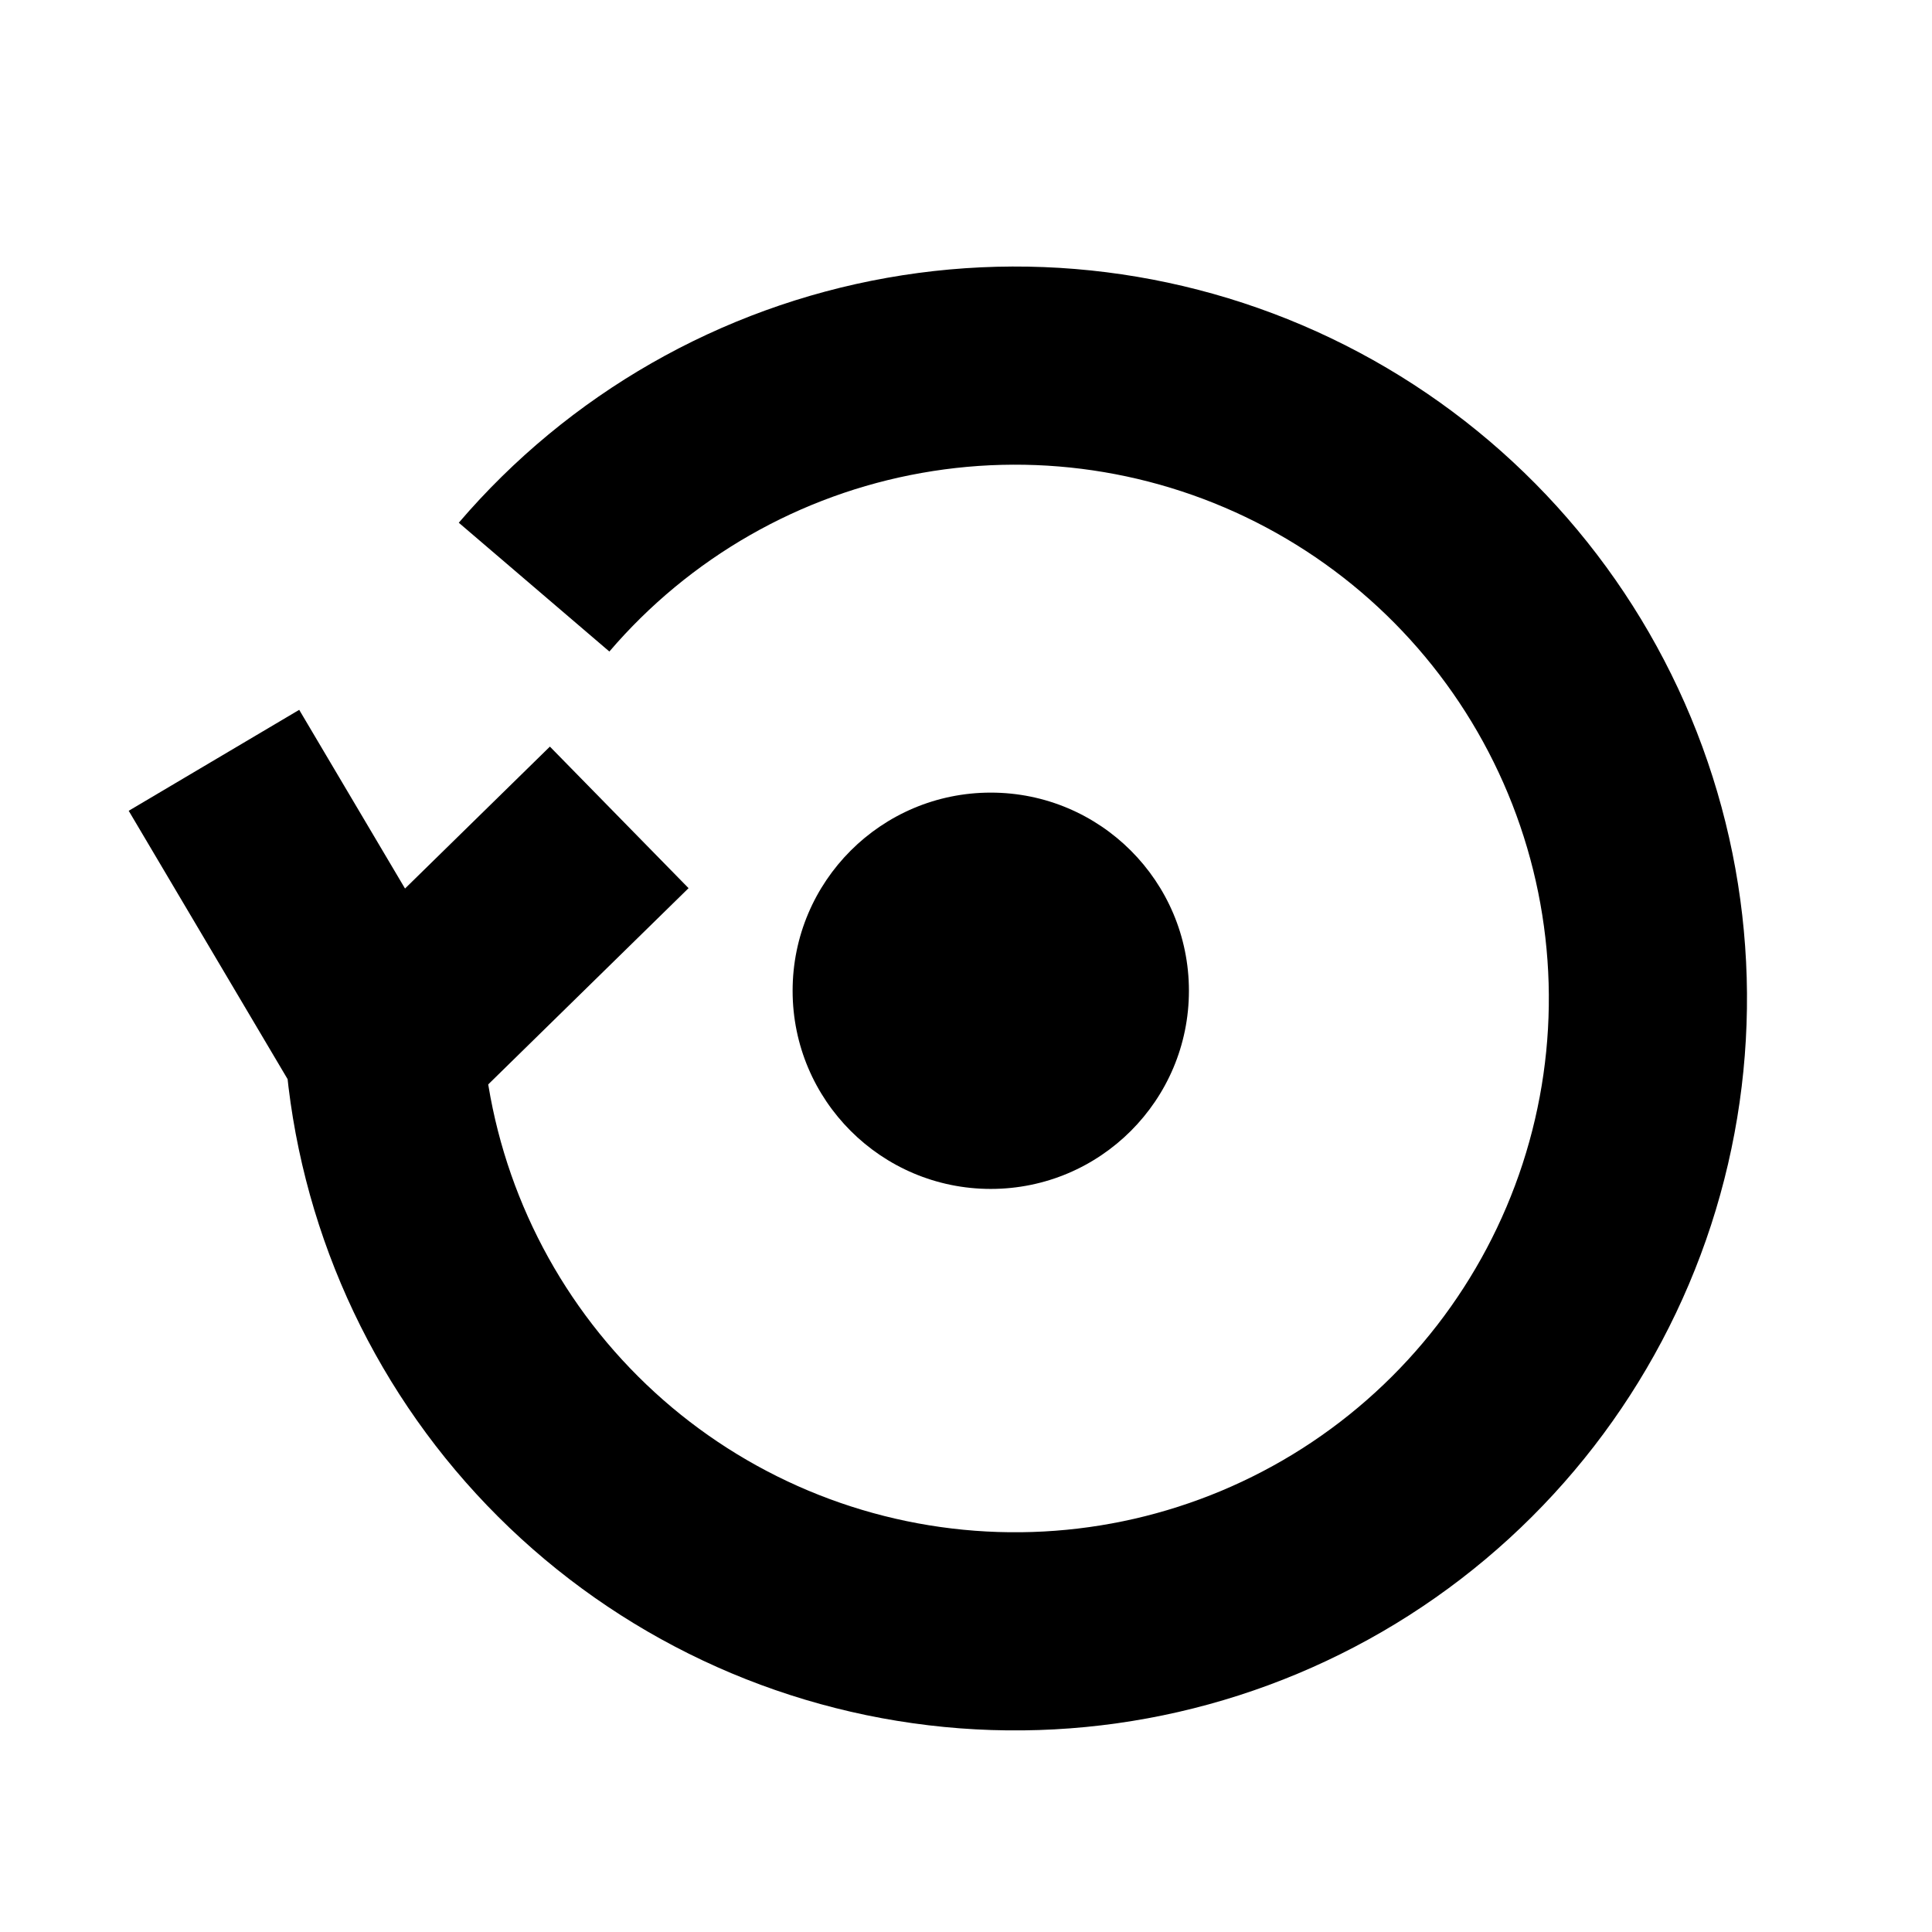
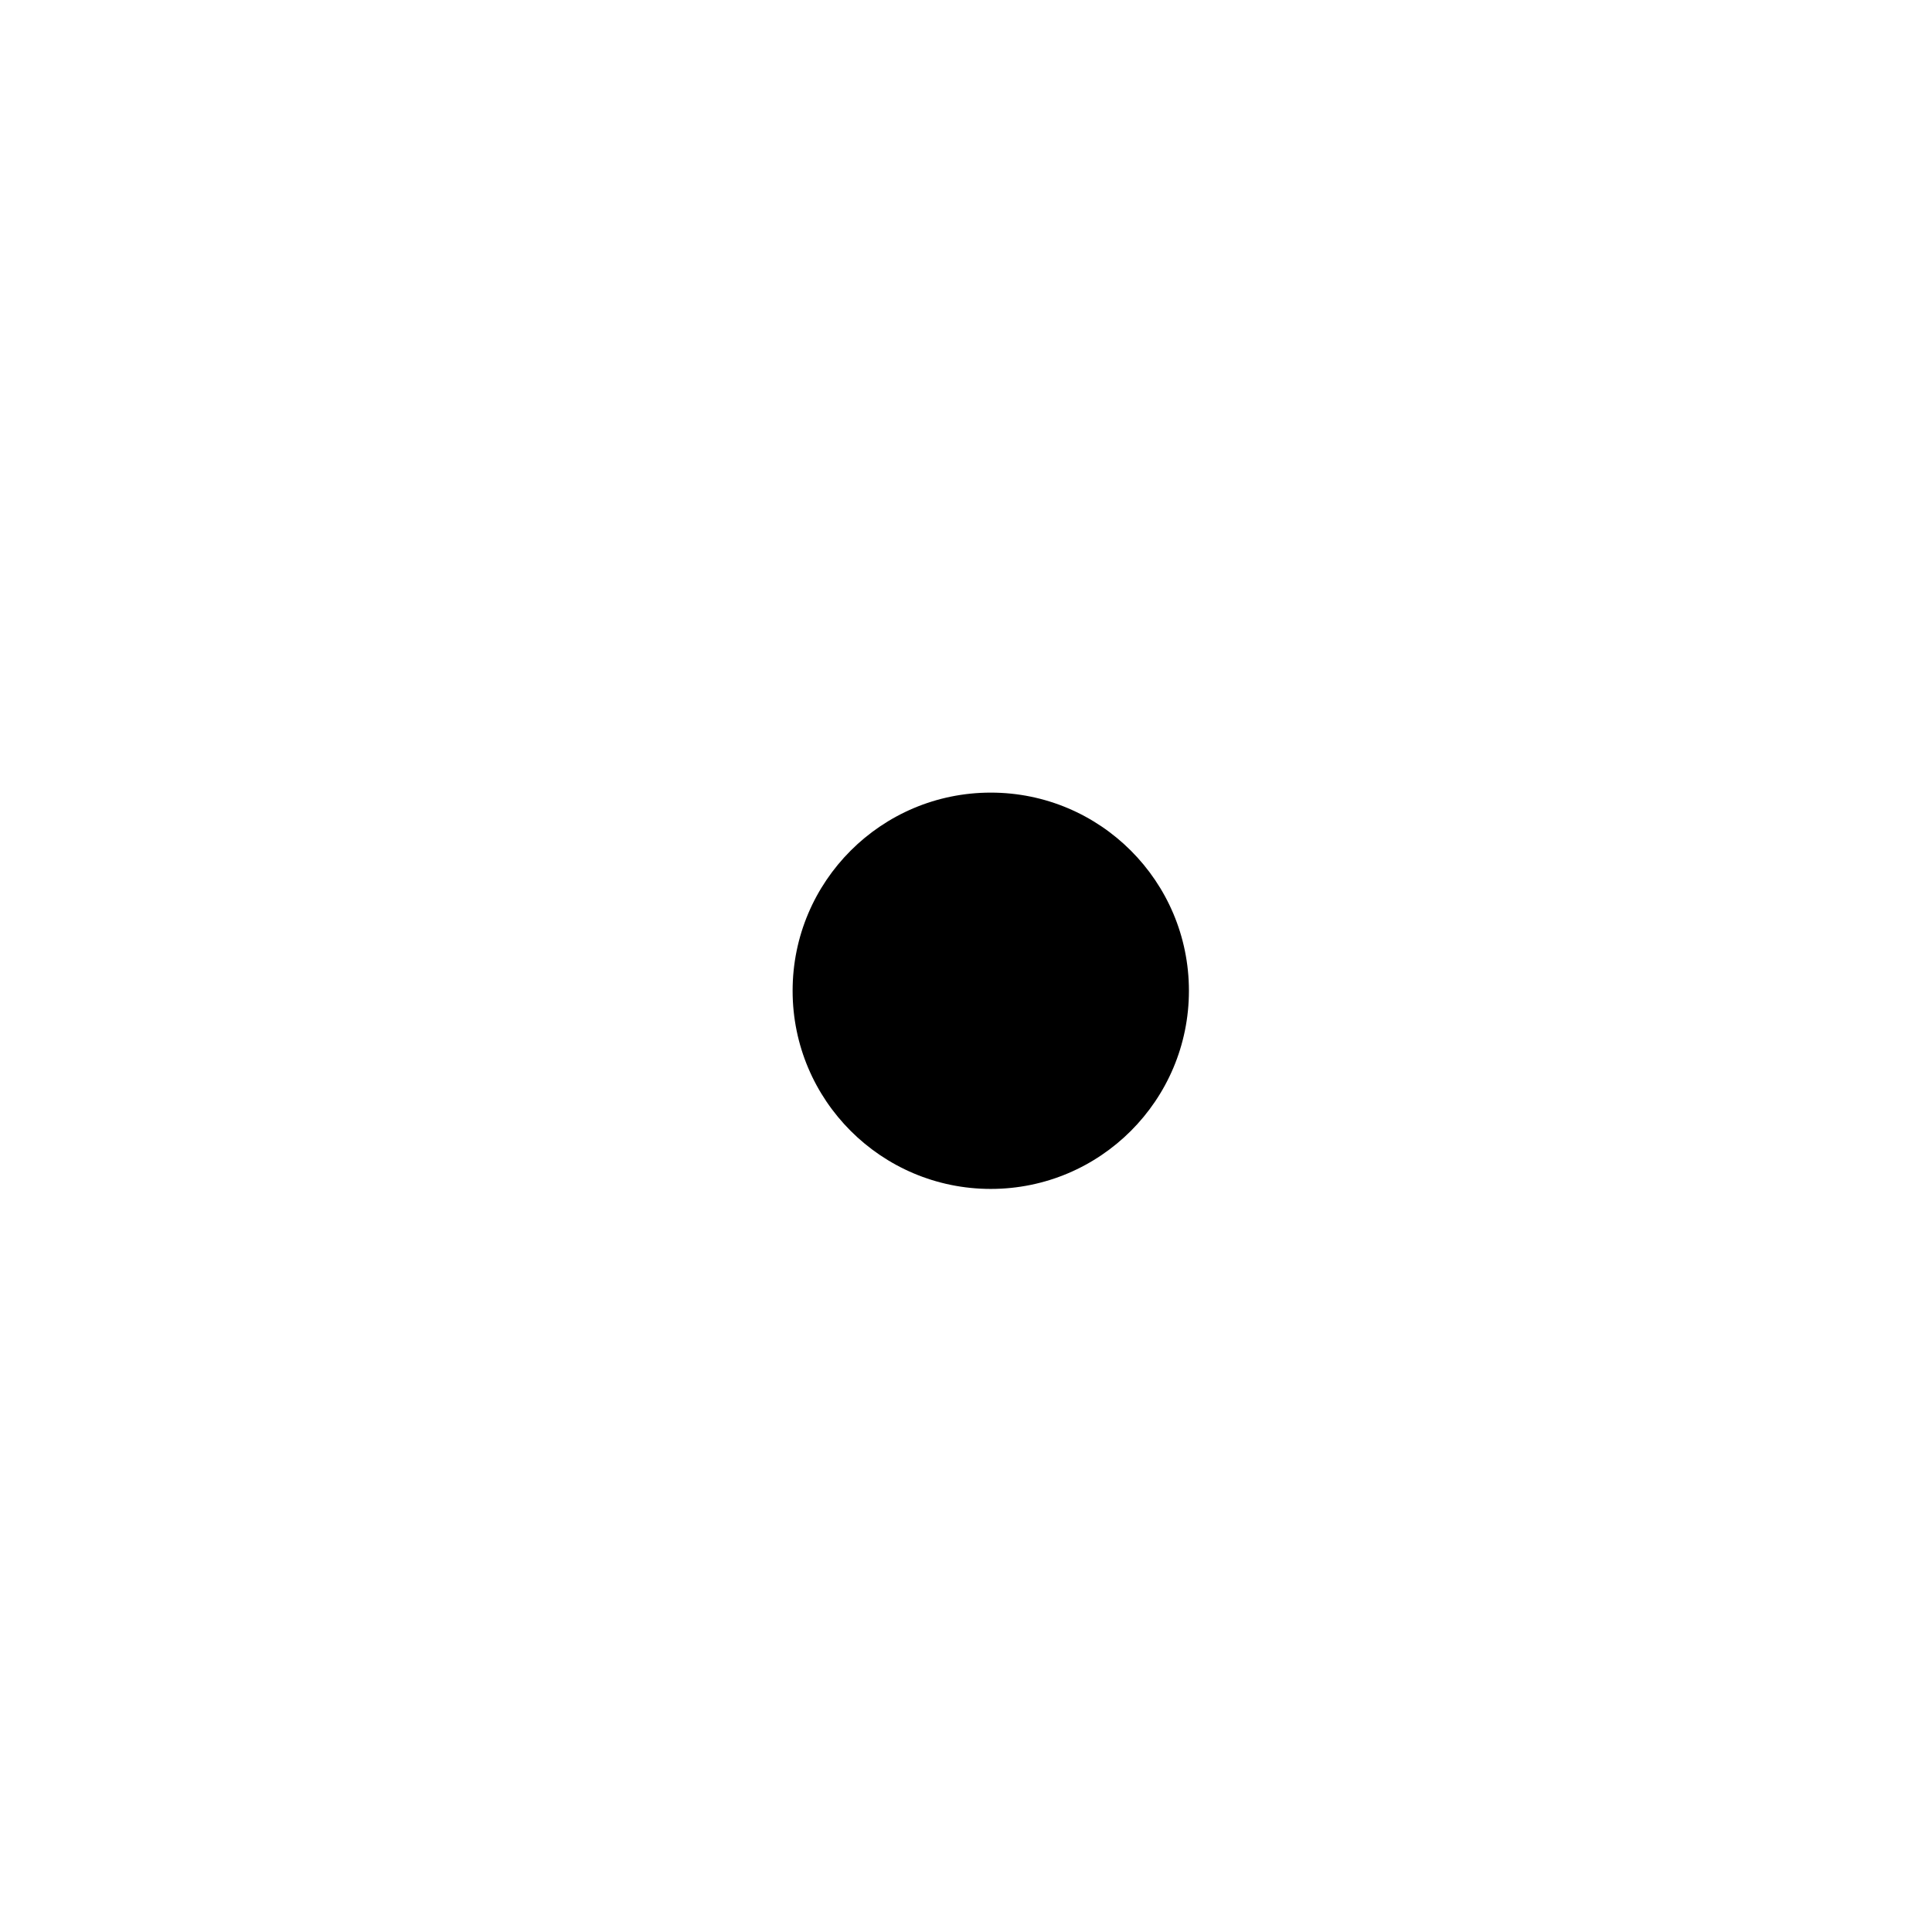
<svg xmlns="http://www.w3.org/2000/svg" width="39" height="39" viewBox="0 0 39 39" fill="none">
-   <path d="M10.781 11.852C12.702 9.606 15.343 8.095 18.253 7.578C21.163 7.06 24.162 7.567 26.74 9.013C29.318 10.459 31.314 12.754 32.39 15.507C33.465 18.26 33.553 21.301 32.638 24.111C31.722 26.922 29.861 29.328 27.371 30.92C24.88 32.512 21.915 33.191 18.98 32.841C16.045 32.492 13.322 31.136 11.275 29.004C9.228 26.872 7.983 24.096 7.754 21.149M7.754 21.149L12.5 16.5M7.754 21.149L4.319 15.348" stroke="black" stroke-width="4" />
  <circle cx="20" cy="20" r="4" fill="black" />
</svg>